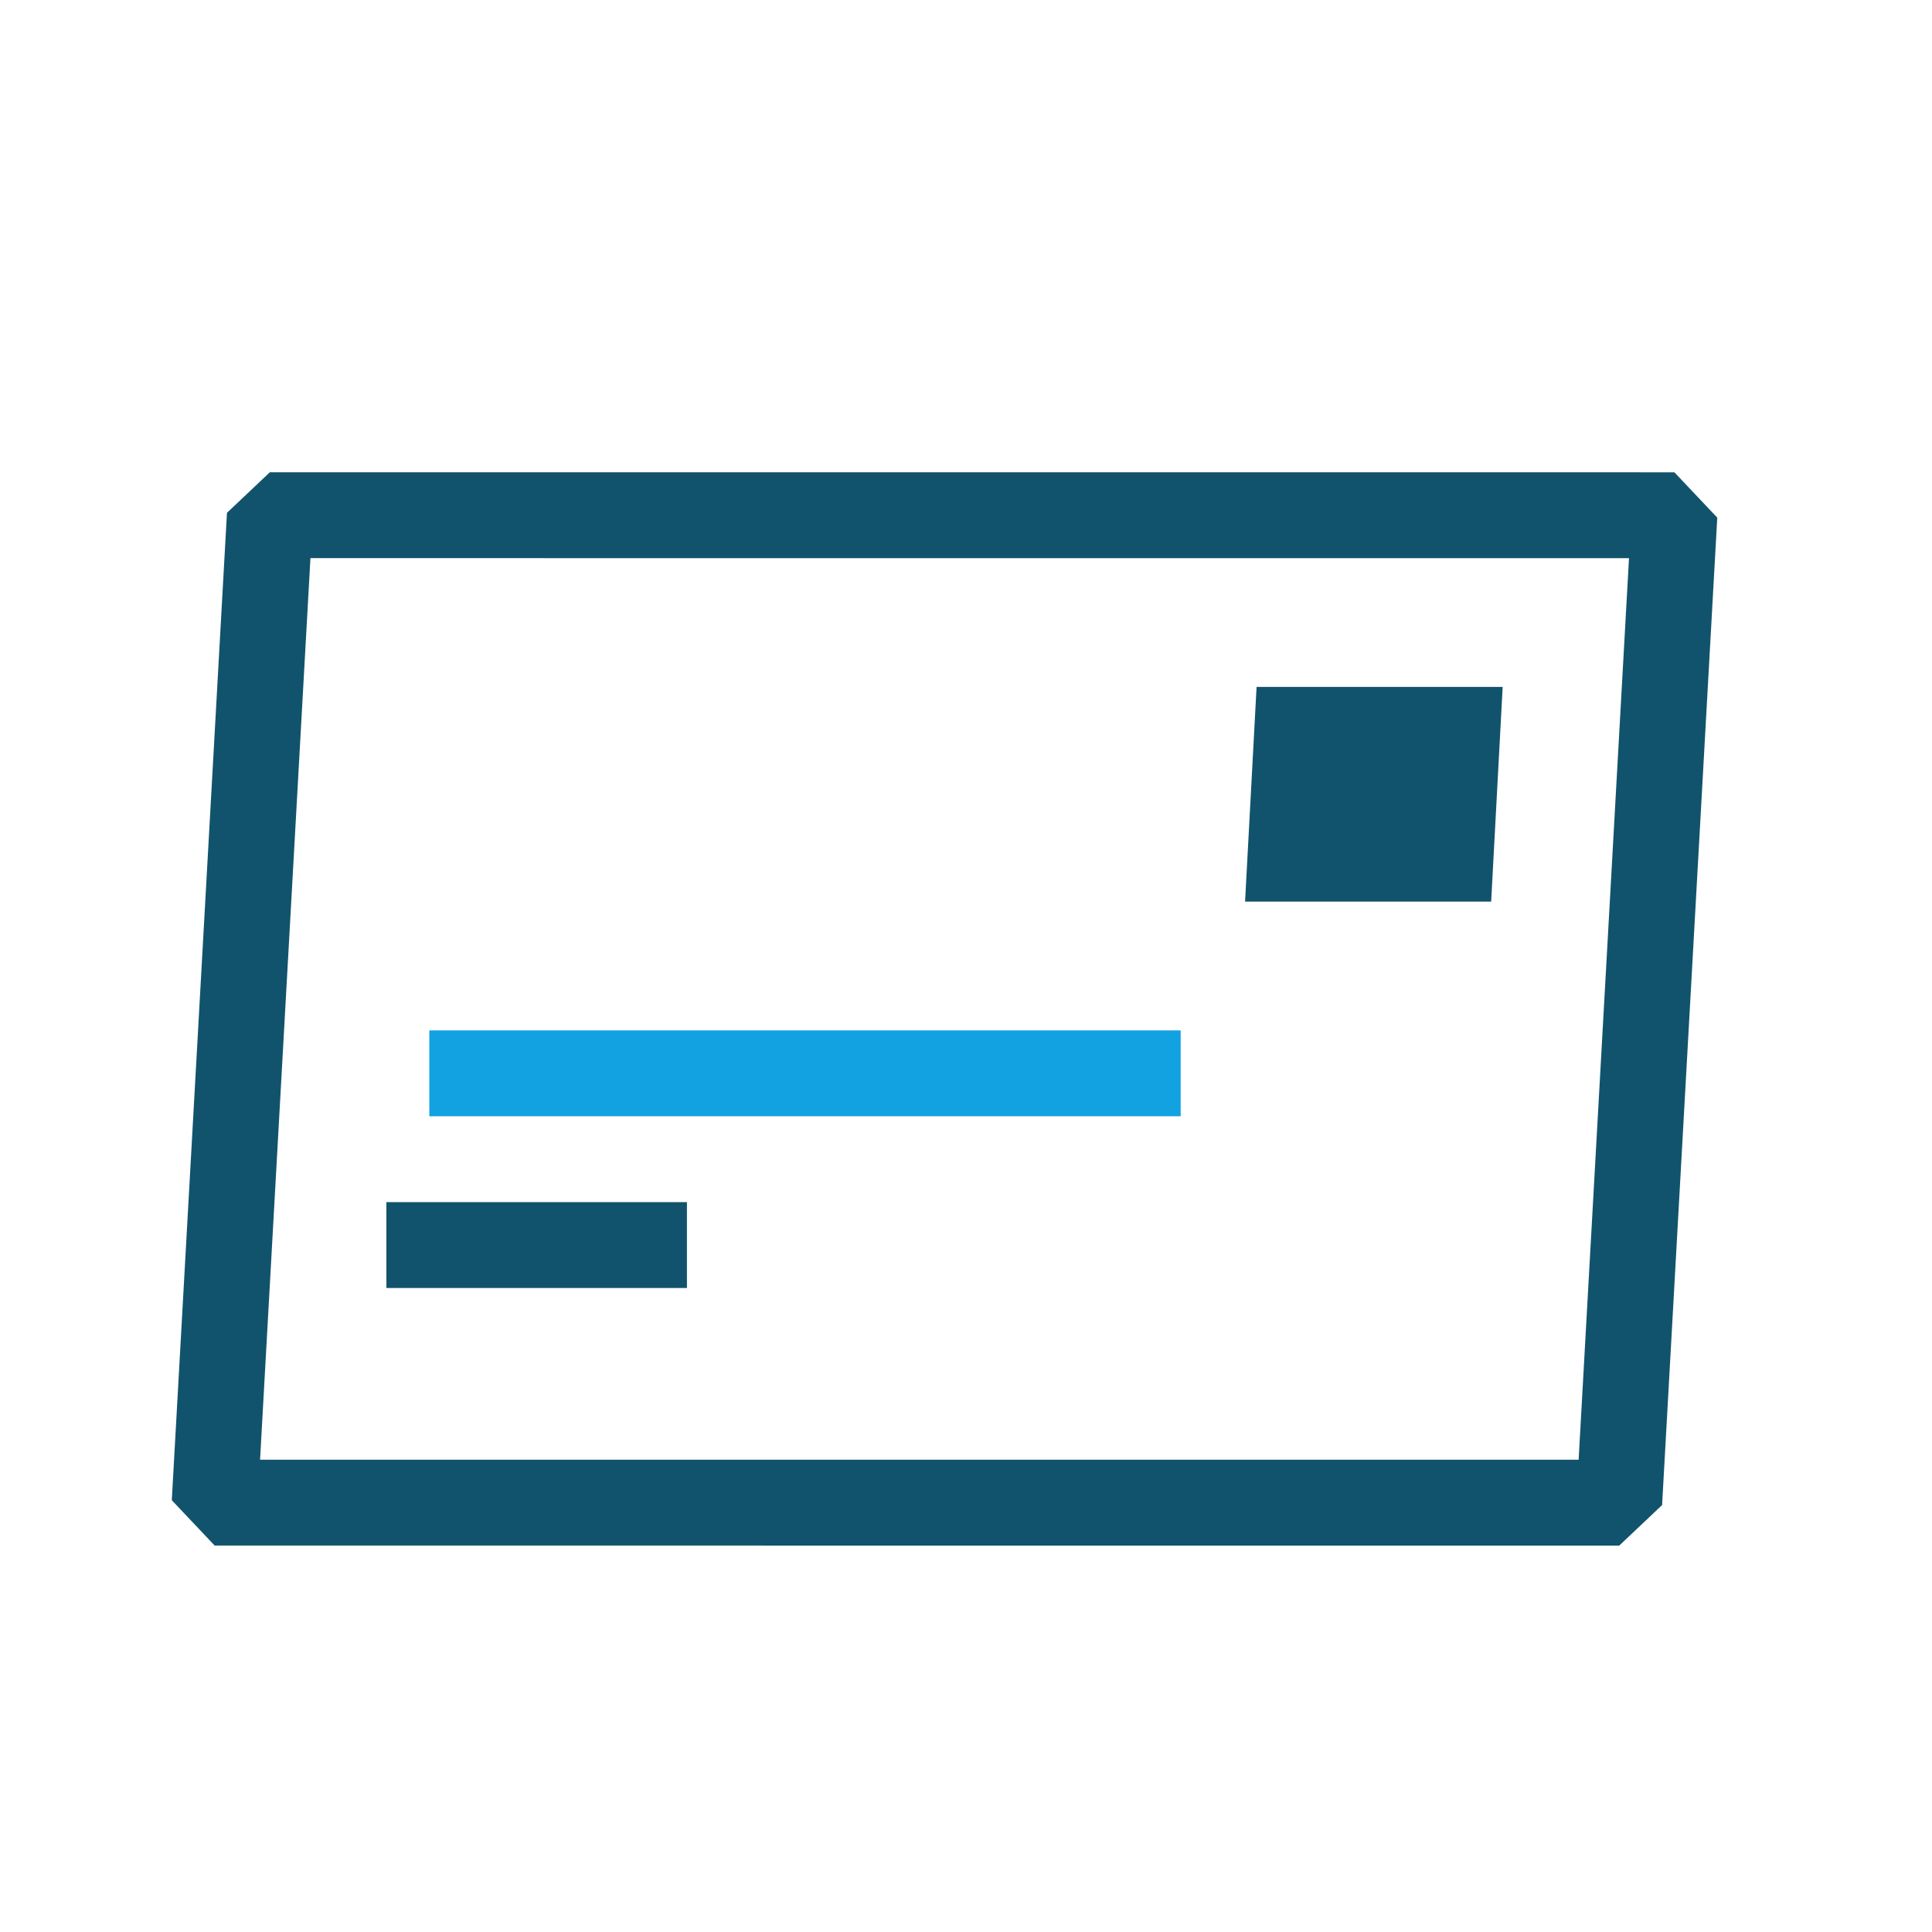
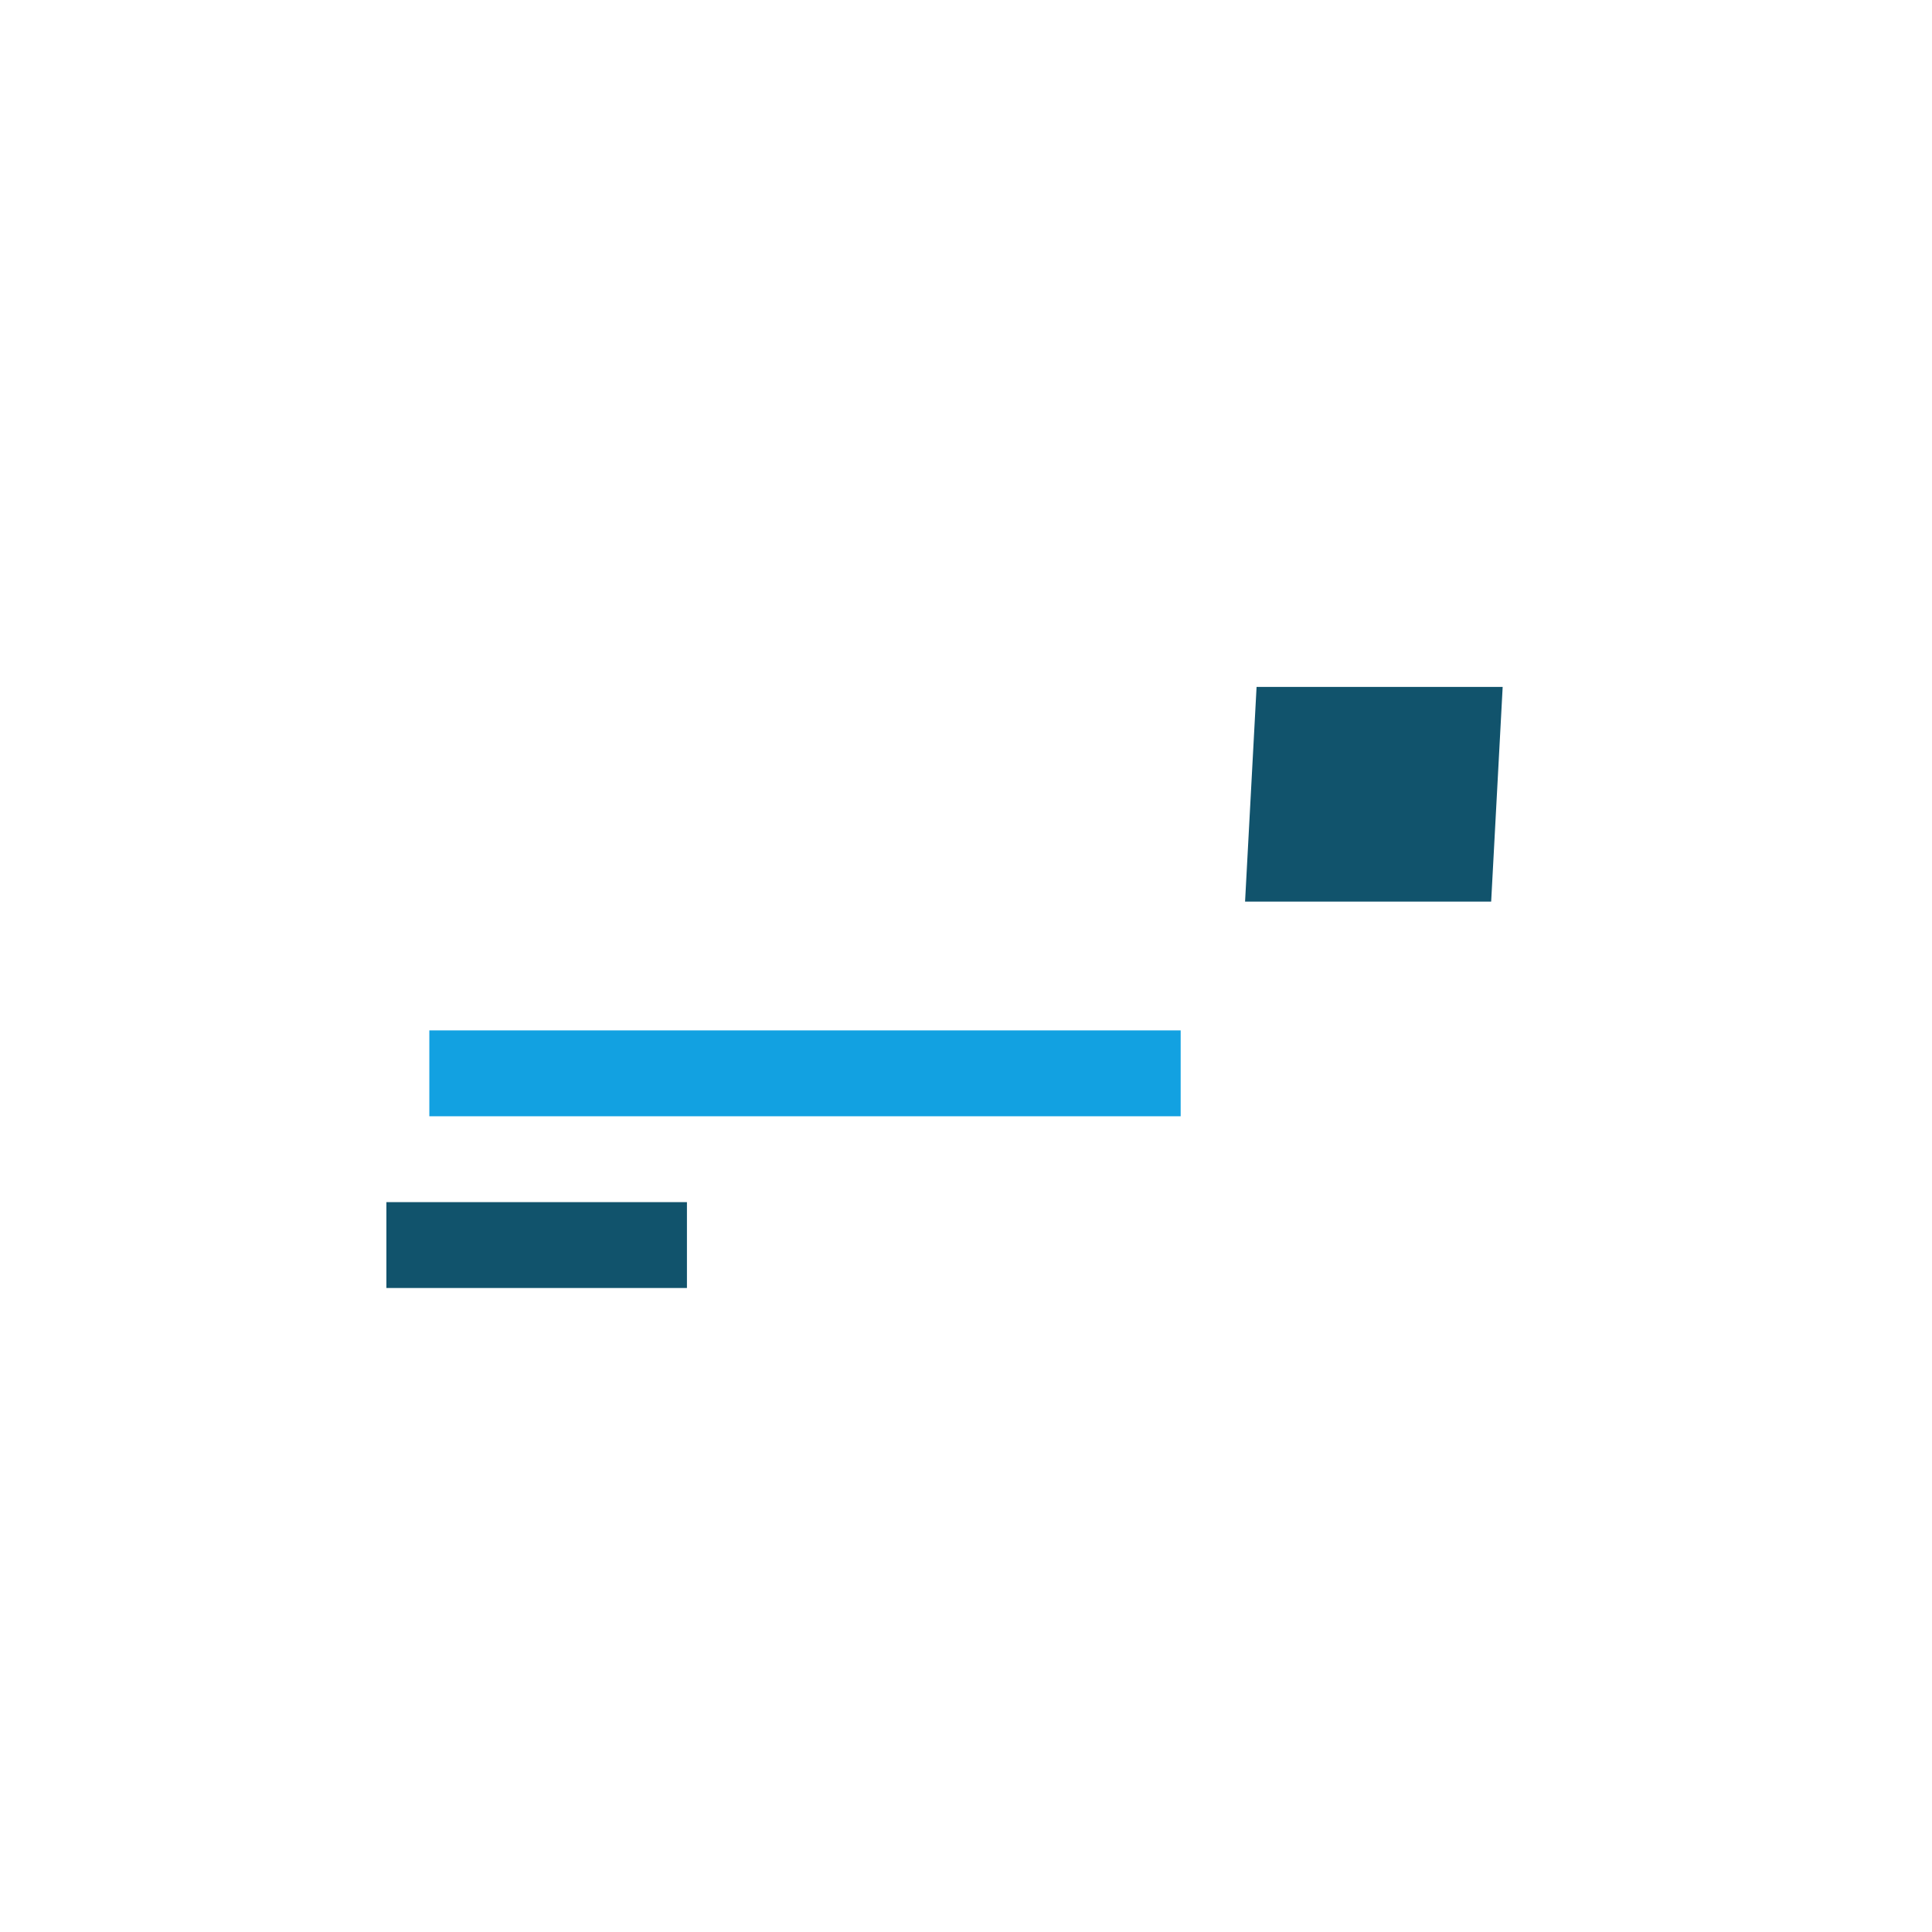
<svg xmlns="http://www.w3.org/2000/svg" width="45" height="45" viewBox="0 0 45 45" fill="none">
-   <path d="M39 12.001L37.715 35L5 34.999L6.285 12L39 12.001Z" stroke="#11536C" stroke-width="2" stroke-linejoin="bevel" />
  <path d="M35 16L34.732 21L29 21L29.268 16L35 16Z" fill="#11536C" />
  <path d="M10 25H27.5" stroke="#12A1E1" stroke-width="2" />
  <path d="M9 29H16" stroke="#11536C" stroke-width="2" />
</svg>